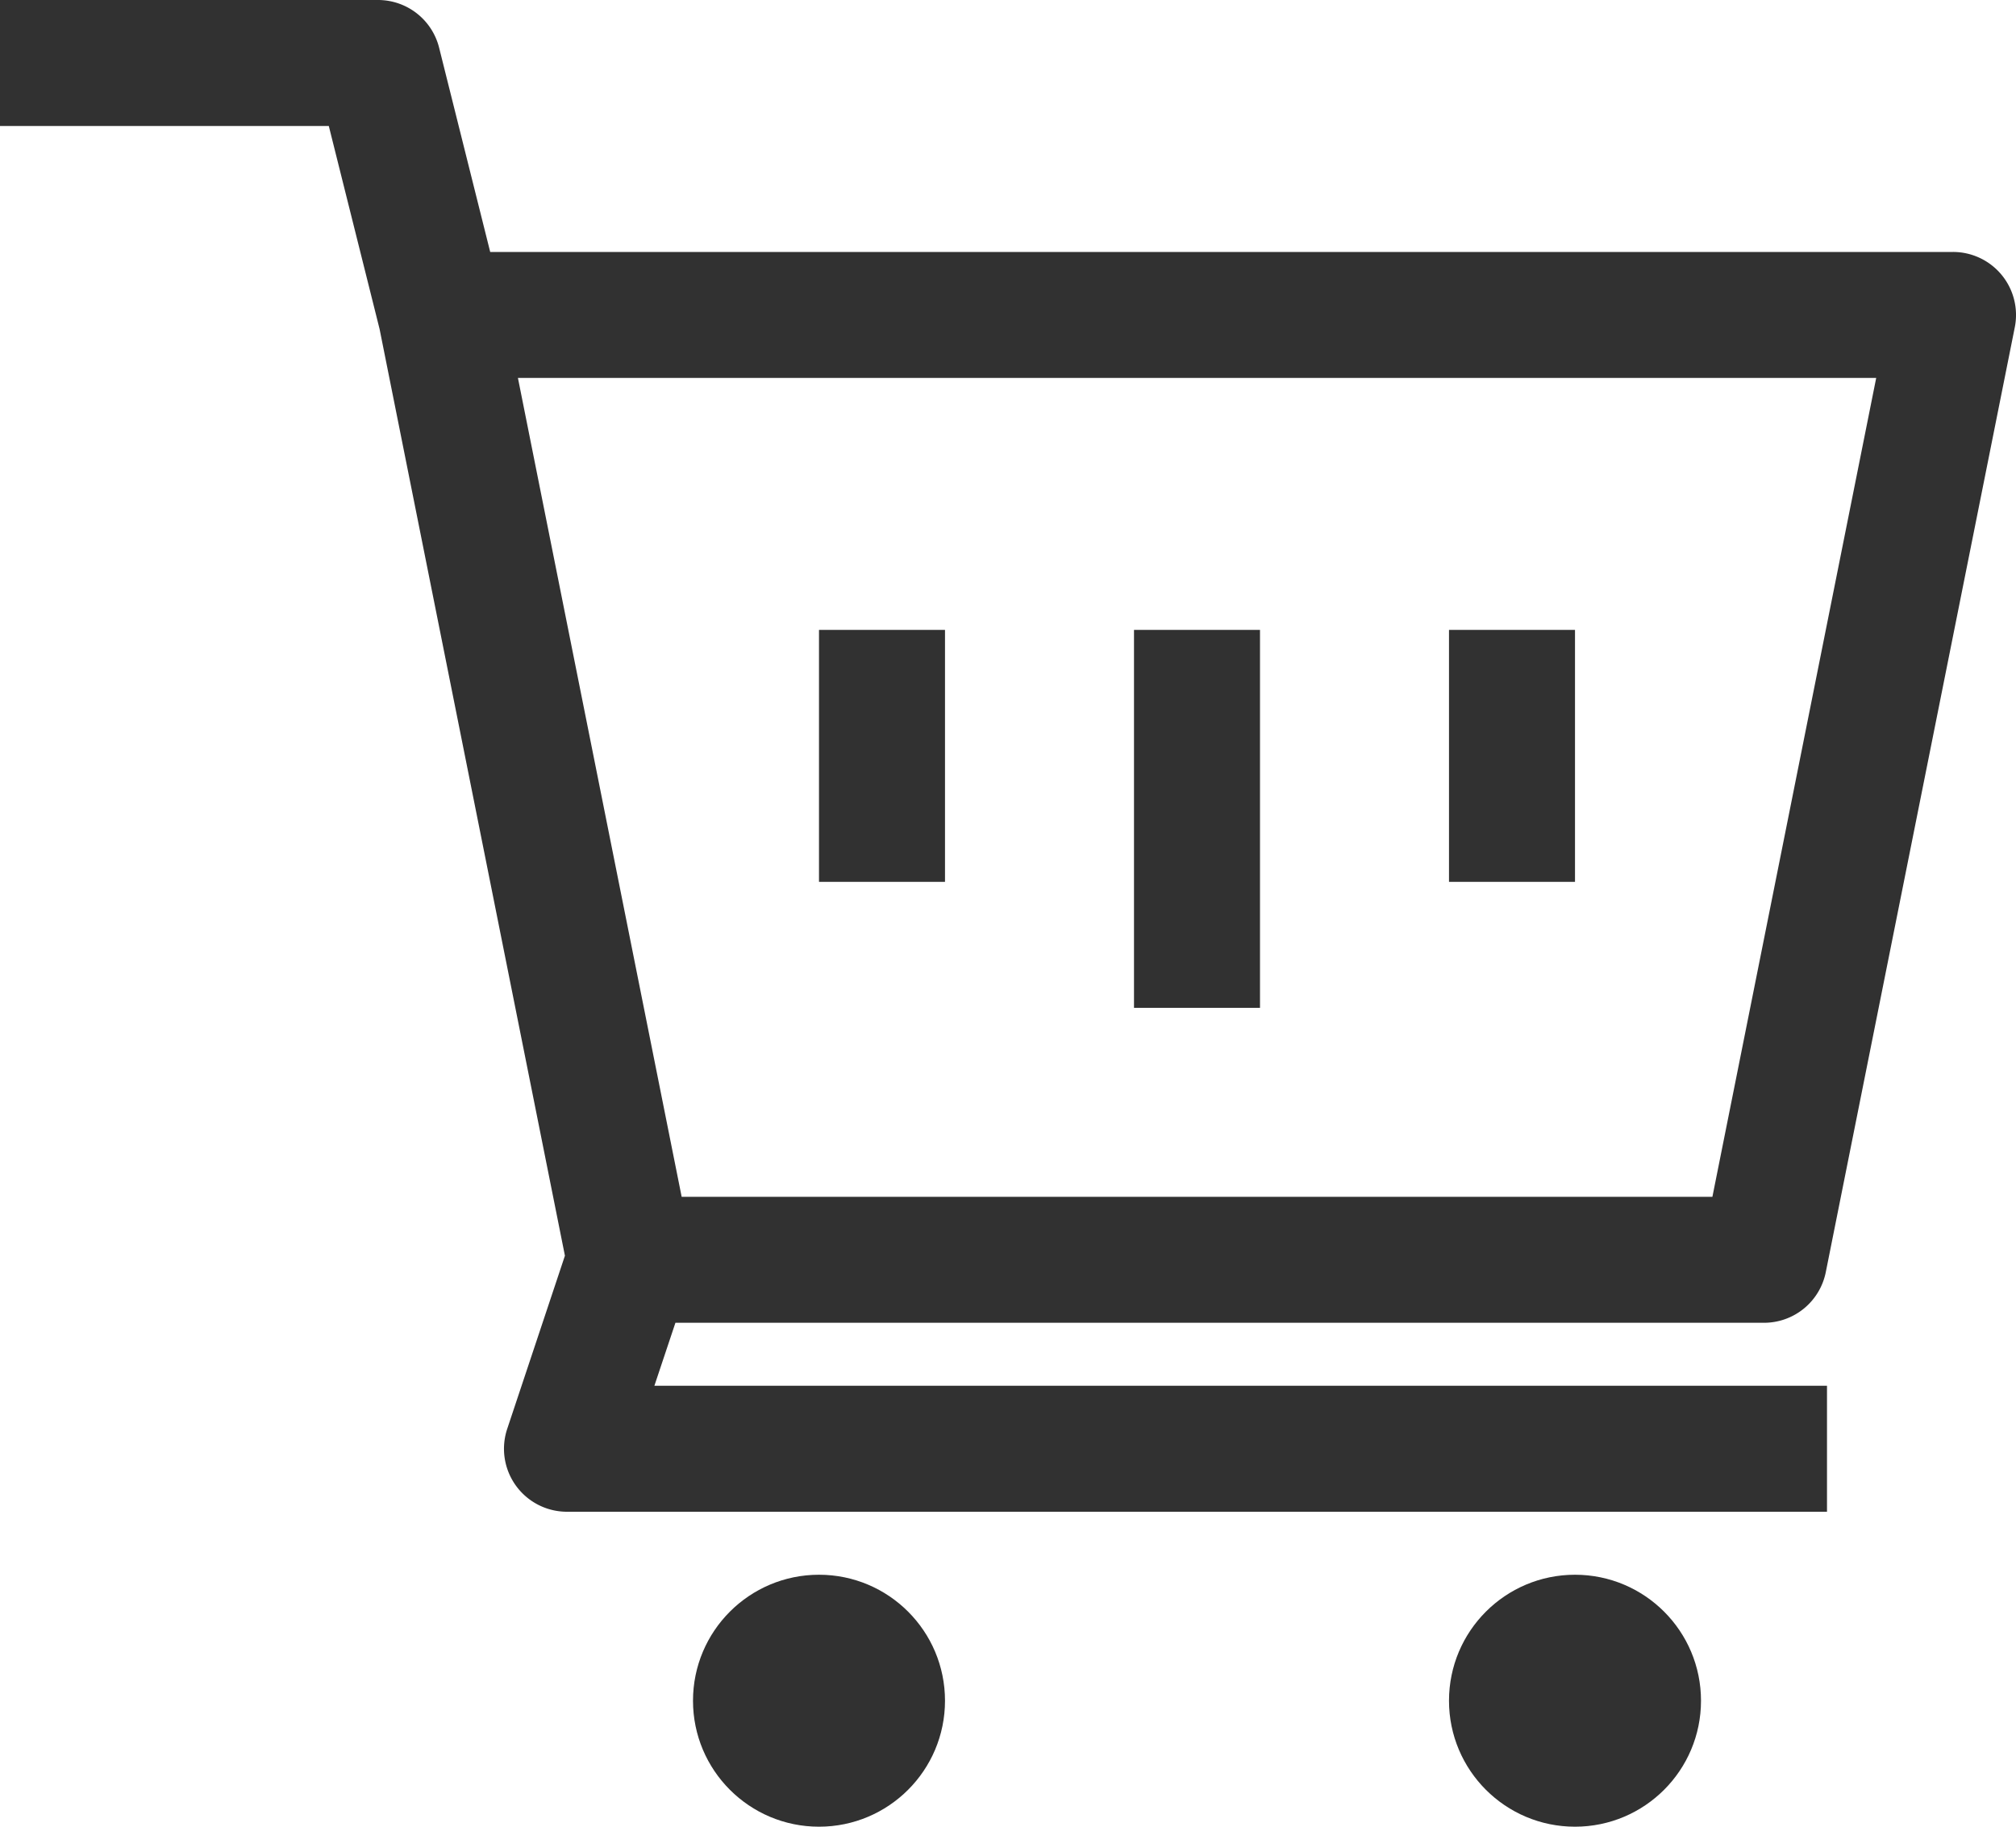
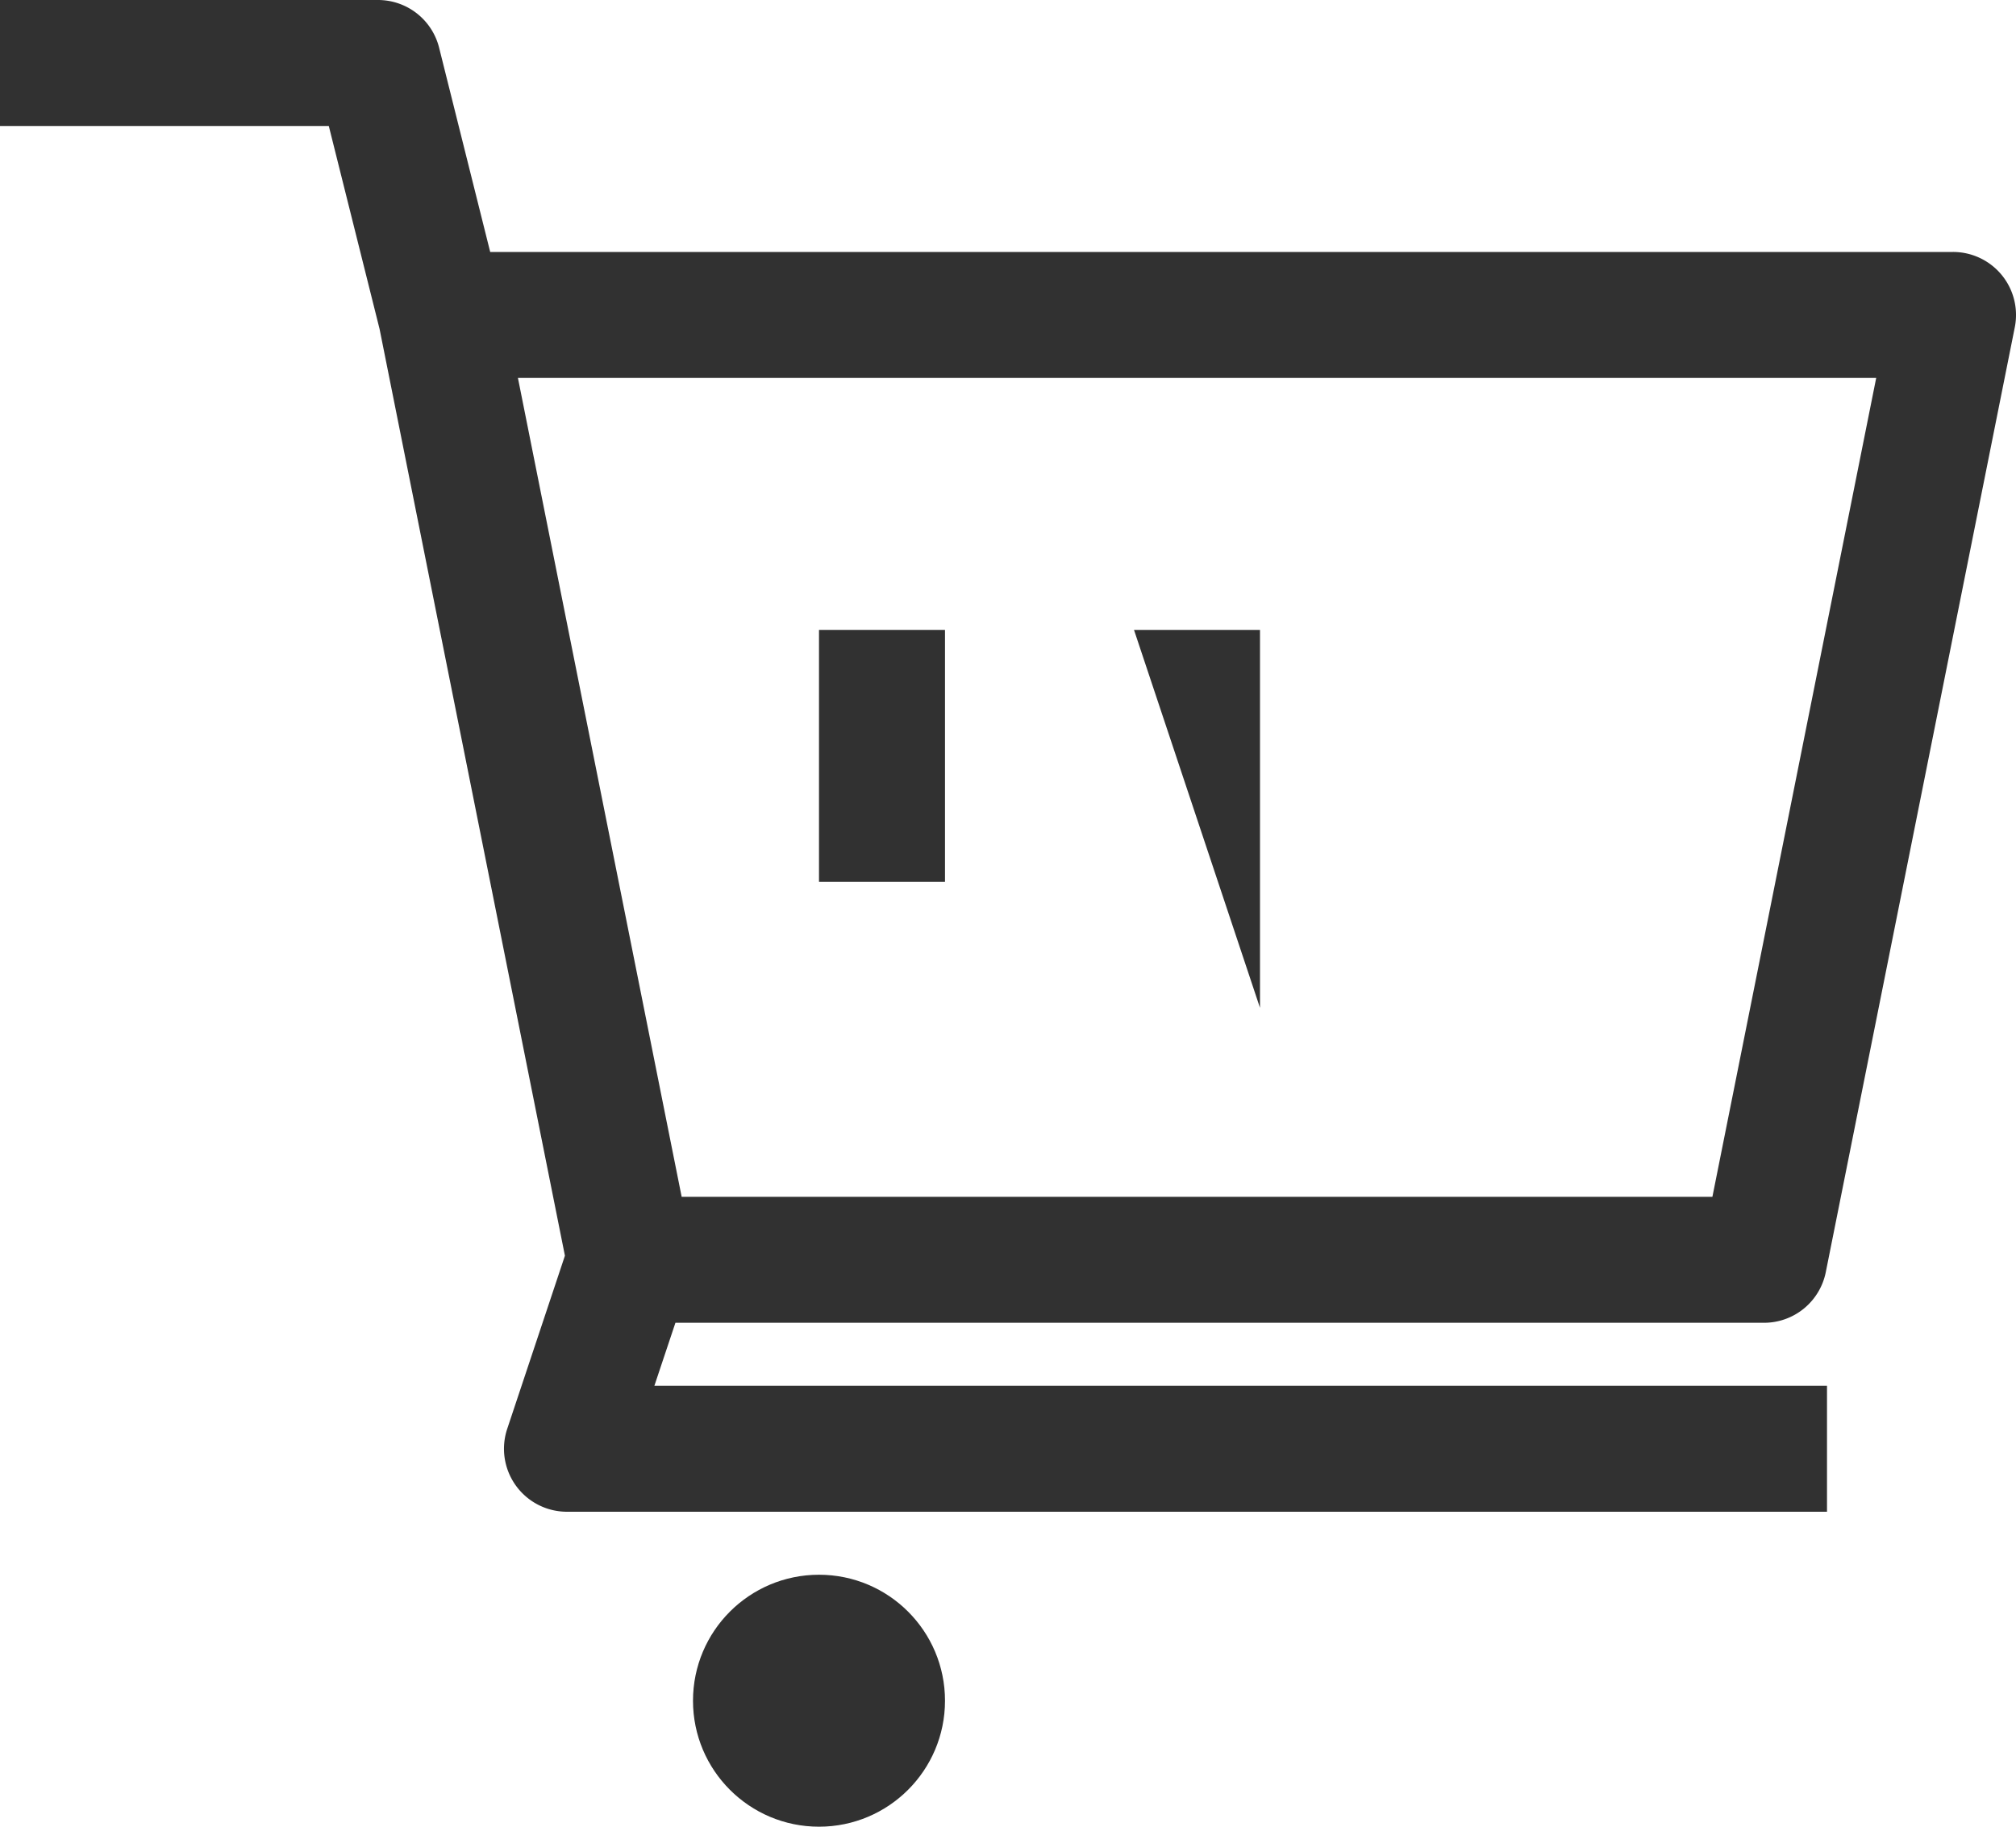
<svg xmlns="http://www.w3.org/2000/svg" width="32" height="29" viewBox="0 0 32 29">
  <defs>
    <style>
            .cls-1{fill:#313131}
        </style>
  </defs>
  <g id="Grupo_517" data-name="Grupo 517" transform="translate(-153 -329)">
    <path id="Caminho_766" d="M163.721 350H181a1 1 0 0 0 .98-.8l3-15a1 1 0 0 0-.98-1.2h-23.219l-.811-3.243A1 1 0 0 0 159 329h-6v2h5.219l.806 3.223 2.942 14.712-.916 2.749A1 1 0 0 0 162 353h20v-2h-18.613zm-2.5-15h21.56l-2.6 13H163.82z" class="cls-1" data-name="Caminho 766" />
    <circle id="Elipse_50" cx="2" cy="2" r="2" class="cls-1" data-name="Elipse 50" transform="translate(164 354)" />
-     <circle id="Elipse_51" cx="2" cy="2" r="2" class="cls-1" data-name="Elipse 51" transform="translate(176 354)" />
-     <path id="Retângulo_129" d="M0 0h2v6H0z" class="cls-1" data-name="Retângulo 129" transform="translate(171 339)" />
+     <path id="Retângulo_129" d="M0 0h2v6z" class="cls-1" data-name="Retângulo 129" transform="translate(171 339)" />
    <path id="Retângulo_130" d="M0 0h2v4H0z" class="cls-1" data-name="Retângulo 130" transform="translate(166 339)" />
-     <path id="Retângulo_131" d="M0 0h2v4H0z" class="cls-1" data-name="Retângulo 131" transform="translate(176 339)" />
  </g>
</svg>